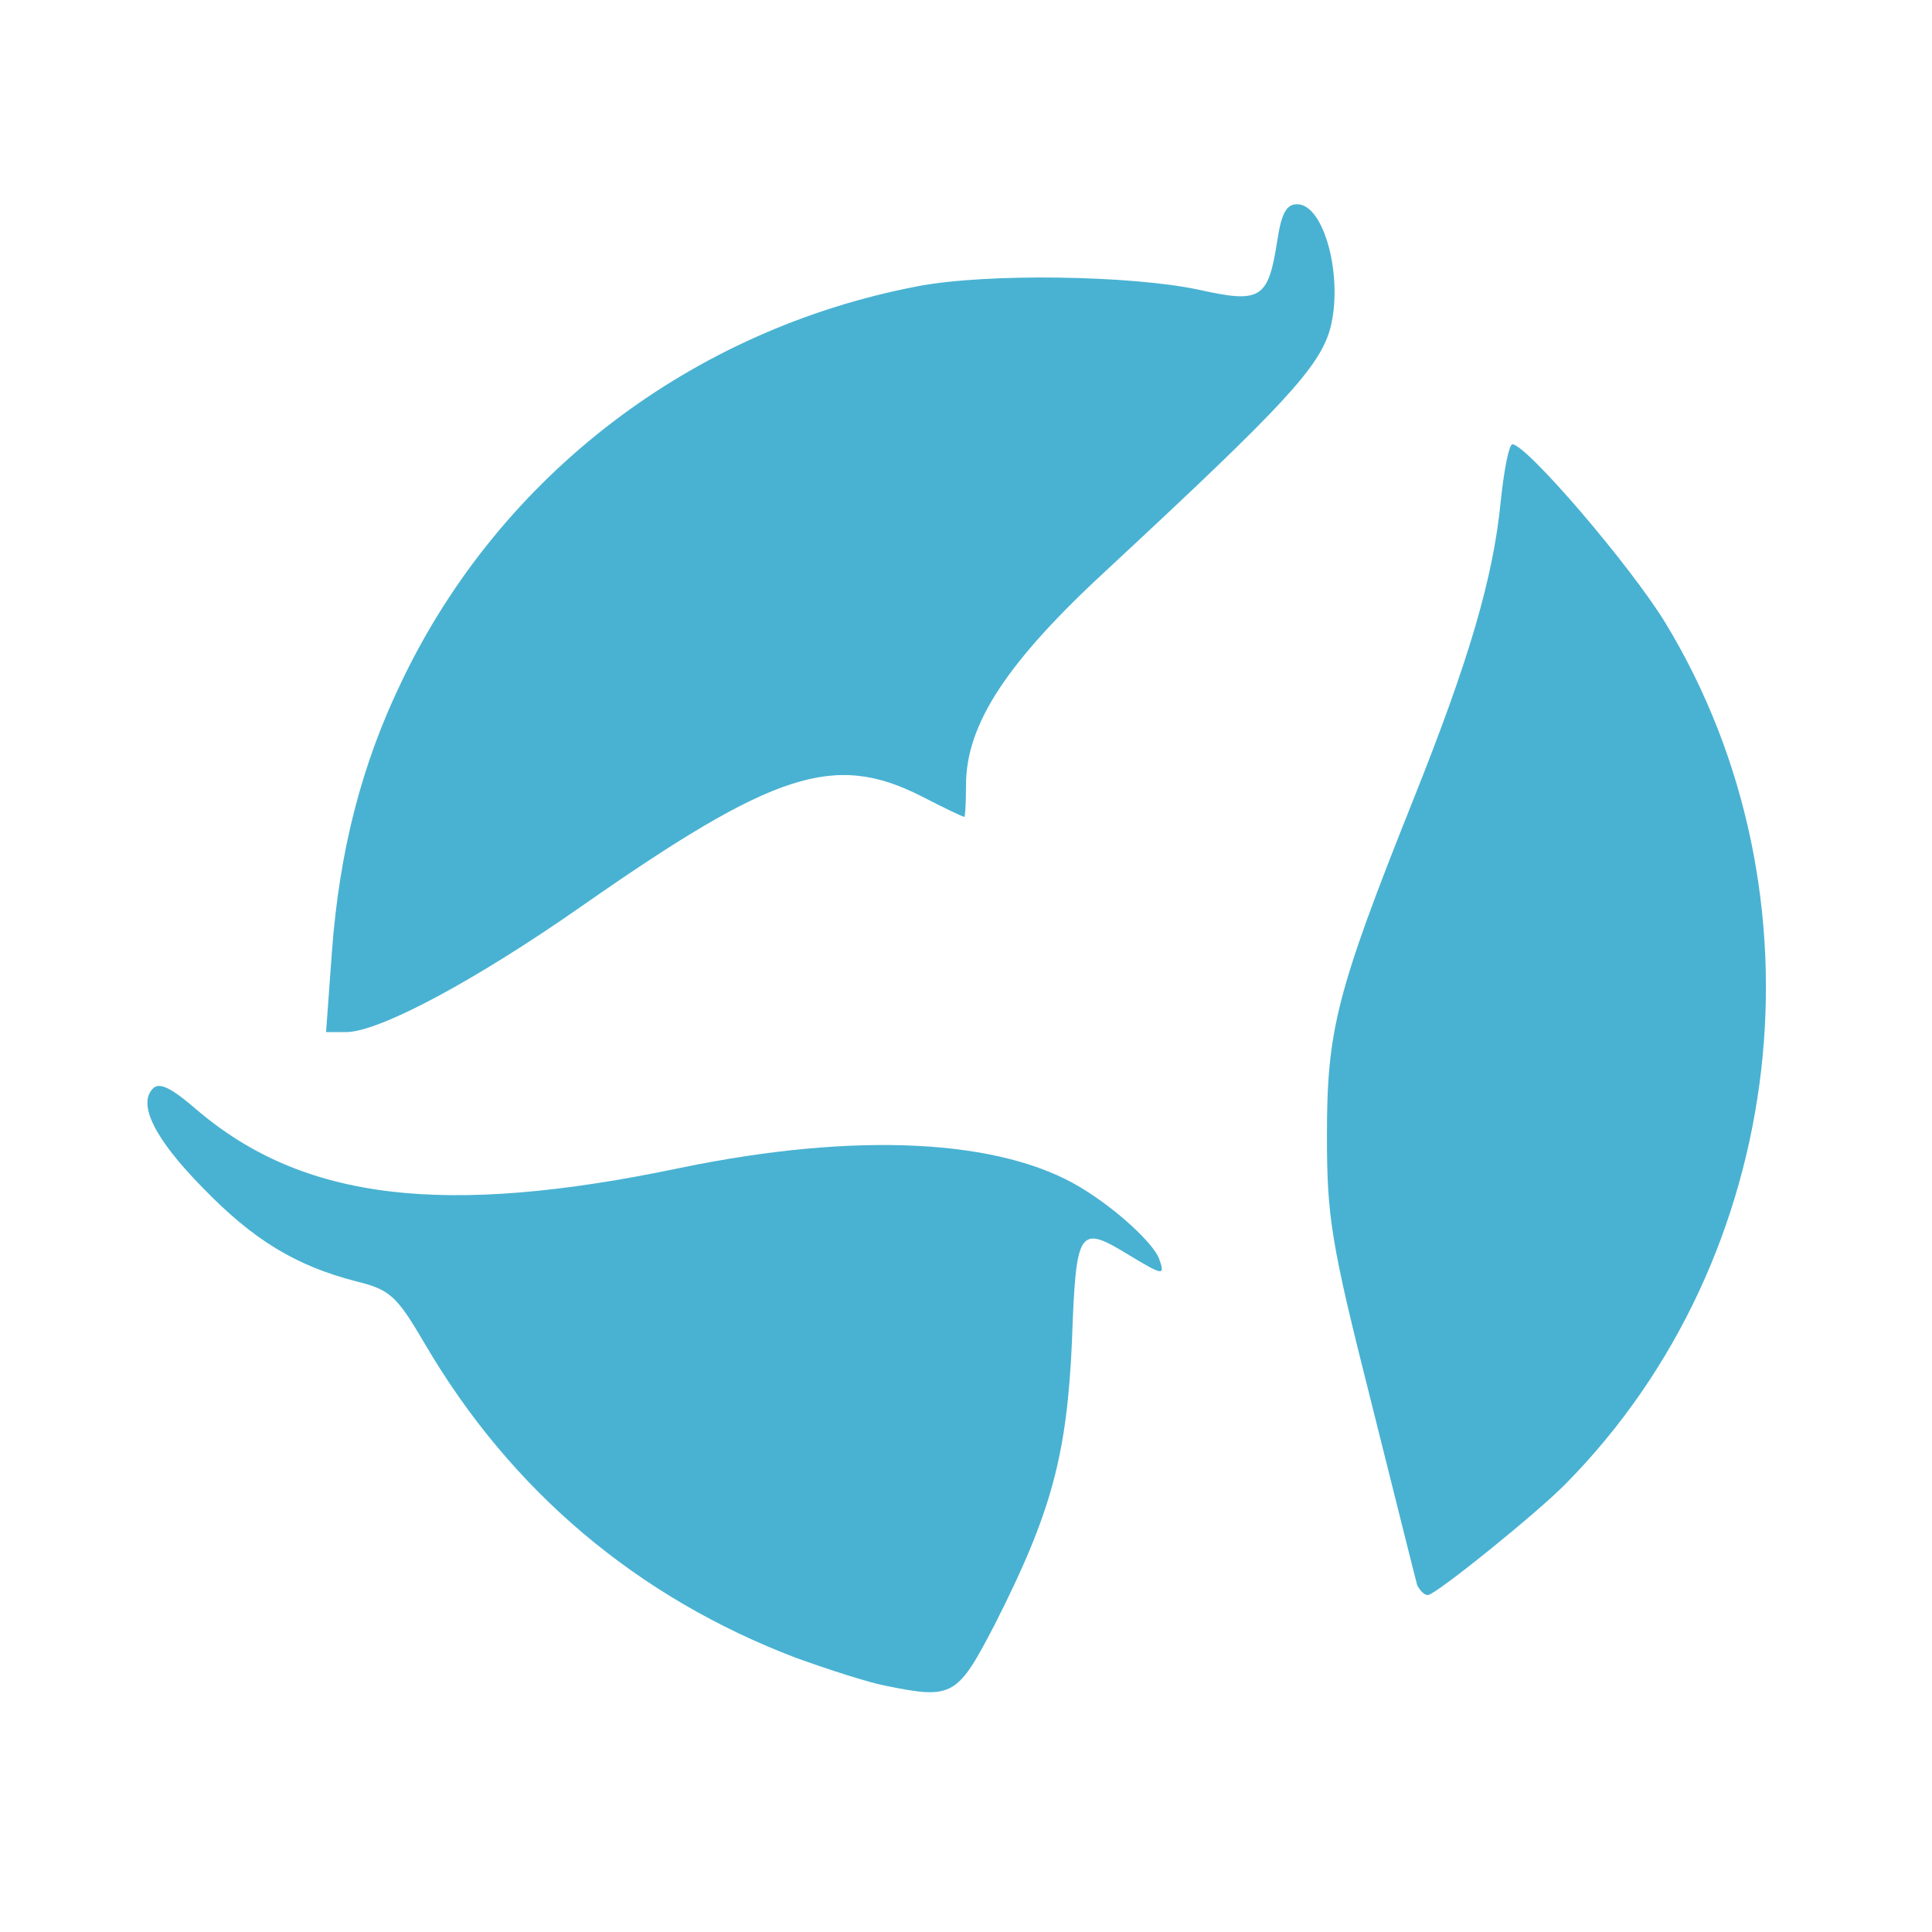
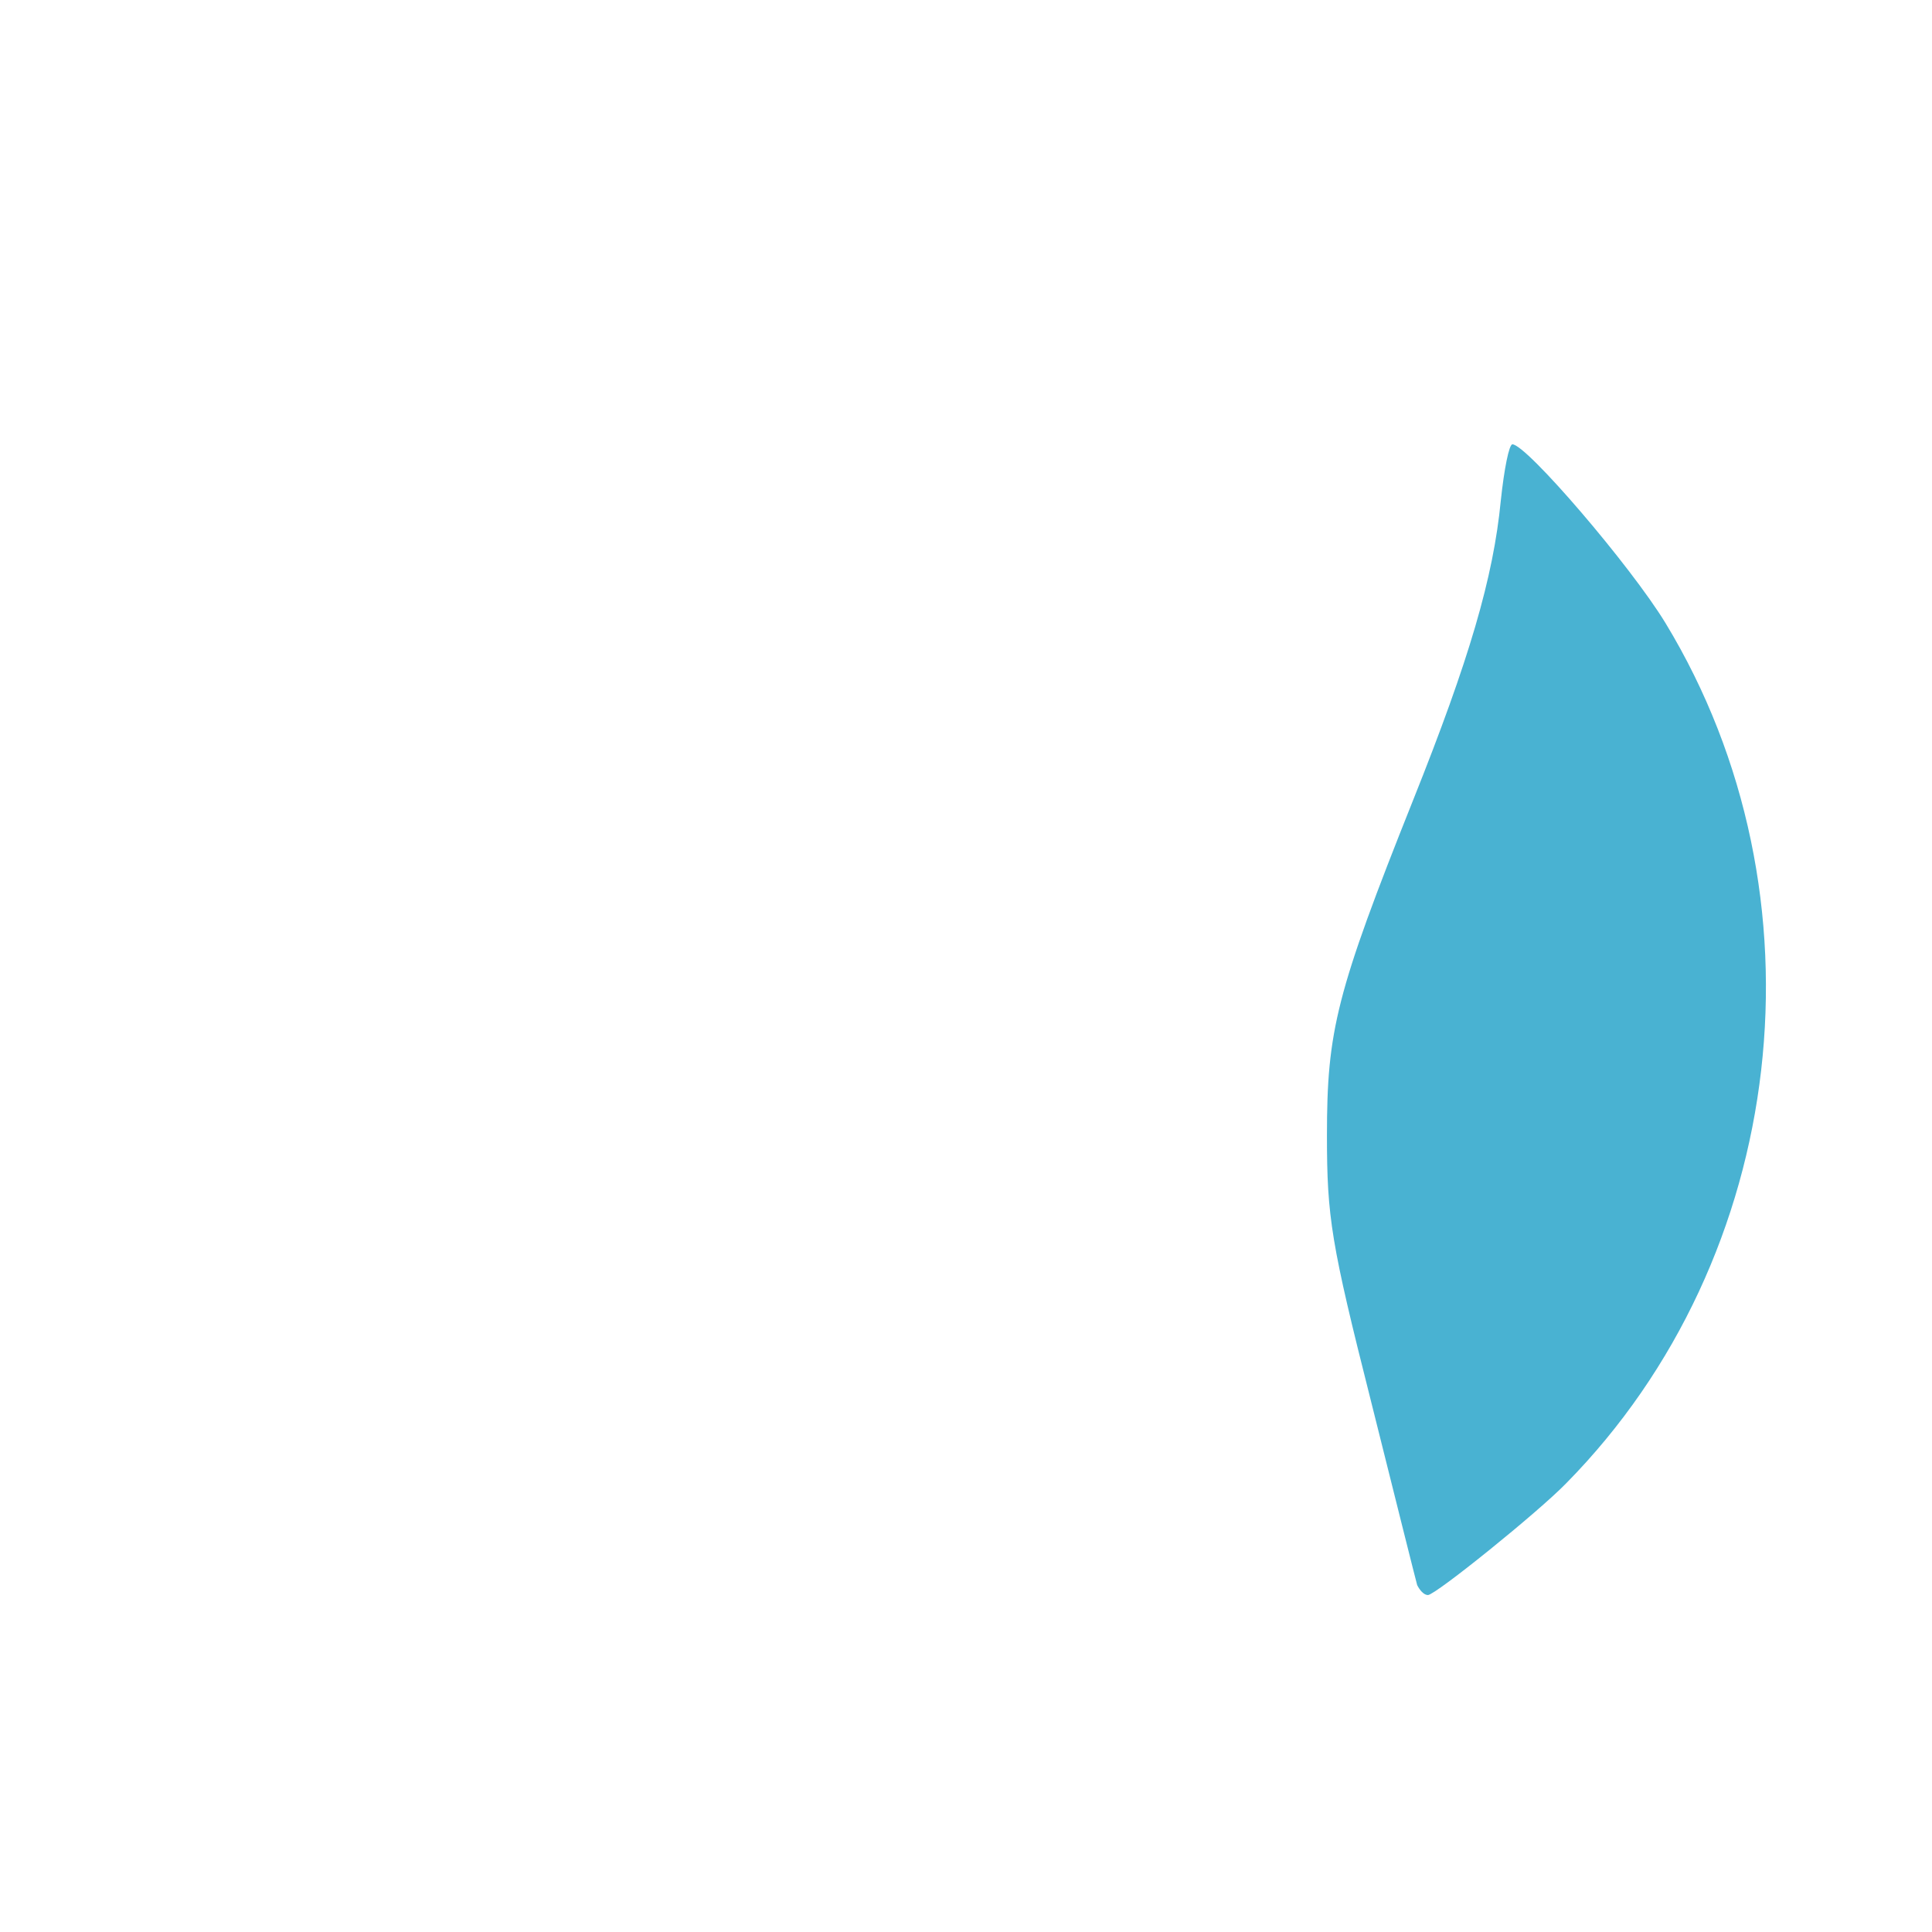
<svg xmlns="http://www.w3.org/2000/svg" style="transform: matrix(0.857, 0, 0, 0.857, 0, -0.129); transform-origin: 50% 50%; cursor: move; max-height: none; transition: none;" width="200" height="200" viewBox="0 0 2000 2000">
  <g id="l3jgYo3RqoRRa4ziyMN4Zfu" fill="rgb(73,178,210)" style="transform: none;">
    <g style="transform: none;">
-       <path id="pb7q24Y06" d="M905 1870 c-22 -4 -71 -20 -110 -34 -192 -73 -345 -202 -449 -380 -34 -58 -42 -65 -83 -75 -73 -19 -124 -50 -185 -113 -58 -59 -79 -101 -60 -120 8 -8 23 0 53 26 128 109 298 130 584 70 213 -44 387 -35 484 24 43 26 86 66 94 85 8 22 5 21 -35 -3 -62 -38 -65 -34 -70 103 -6 138 -25 208 -93 342 -45 87 -51 91 -130 75z" />
      <path id="pcKV5lt27" d="M1545 1748 c-2 -7 -27 -107 -56 -223 -48 -190 -53 -221 -53 -320 0 -127 11 -172 104 -405 68 -170 97 -269 106 -362 4 -38 10 -68 14 -68 17 0 143 147 185 216 199 328 149 766 -120 1039 -34 35 -158 135 -167 135 -5 0 -10 -6 -13 -12z" />
-       <path id="p8Pf2I6di" d="M234 984 c9 -123 36 -228 85 -329 119 -248 350 -424 623 -476 84 -16 257 -13 338 4 76 17 85 12 96 -59 5 -33 11 -44 24 -44 33 0 56 89 40 150 -13 47 -56 93 -267 289 -124 114 -173 189 -173 263 0 21 -1 38 -2 38 -2 0 -25 -11 -52 -25 -105 -53 -177 -30 -409 132 -130 91 -246 153 -286 153 l-24 0 7 -96z" />
    </g>
  </g>
</svg>